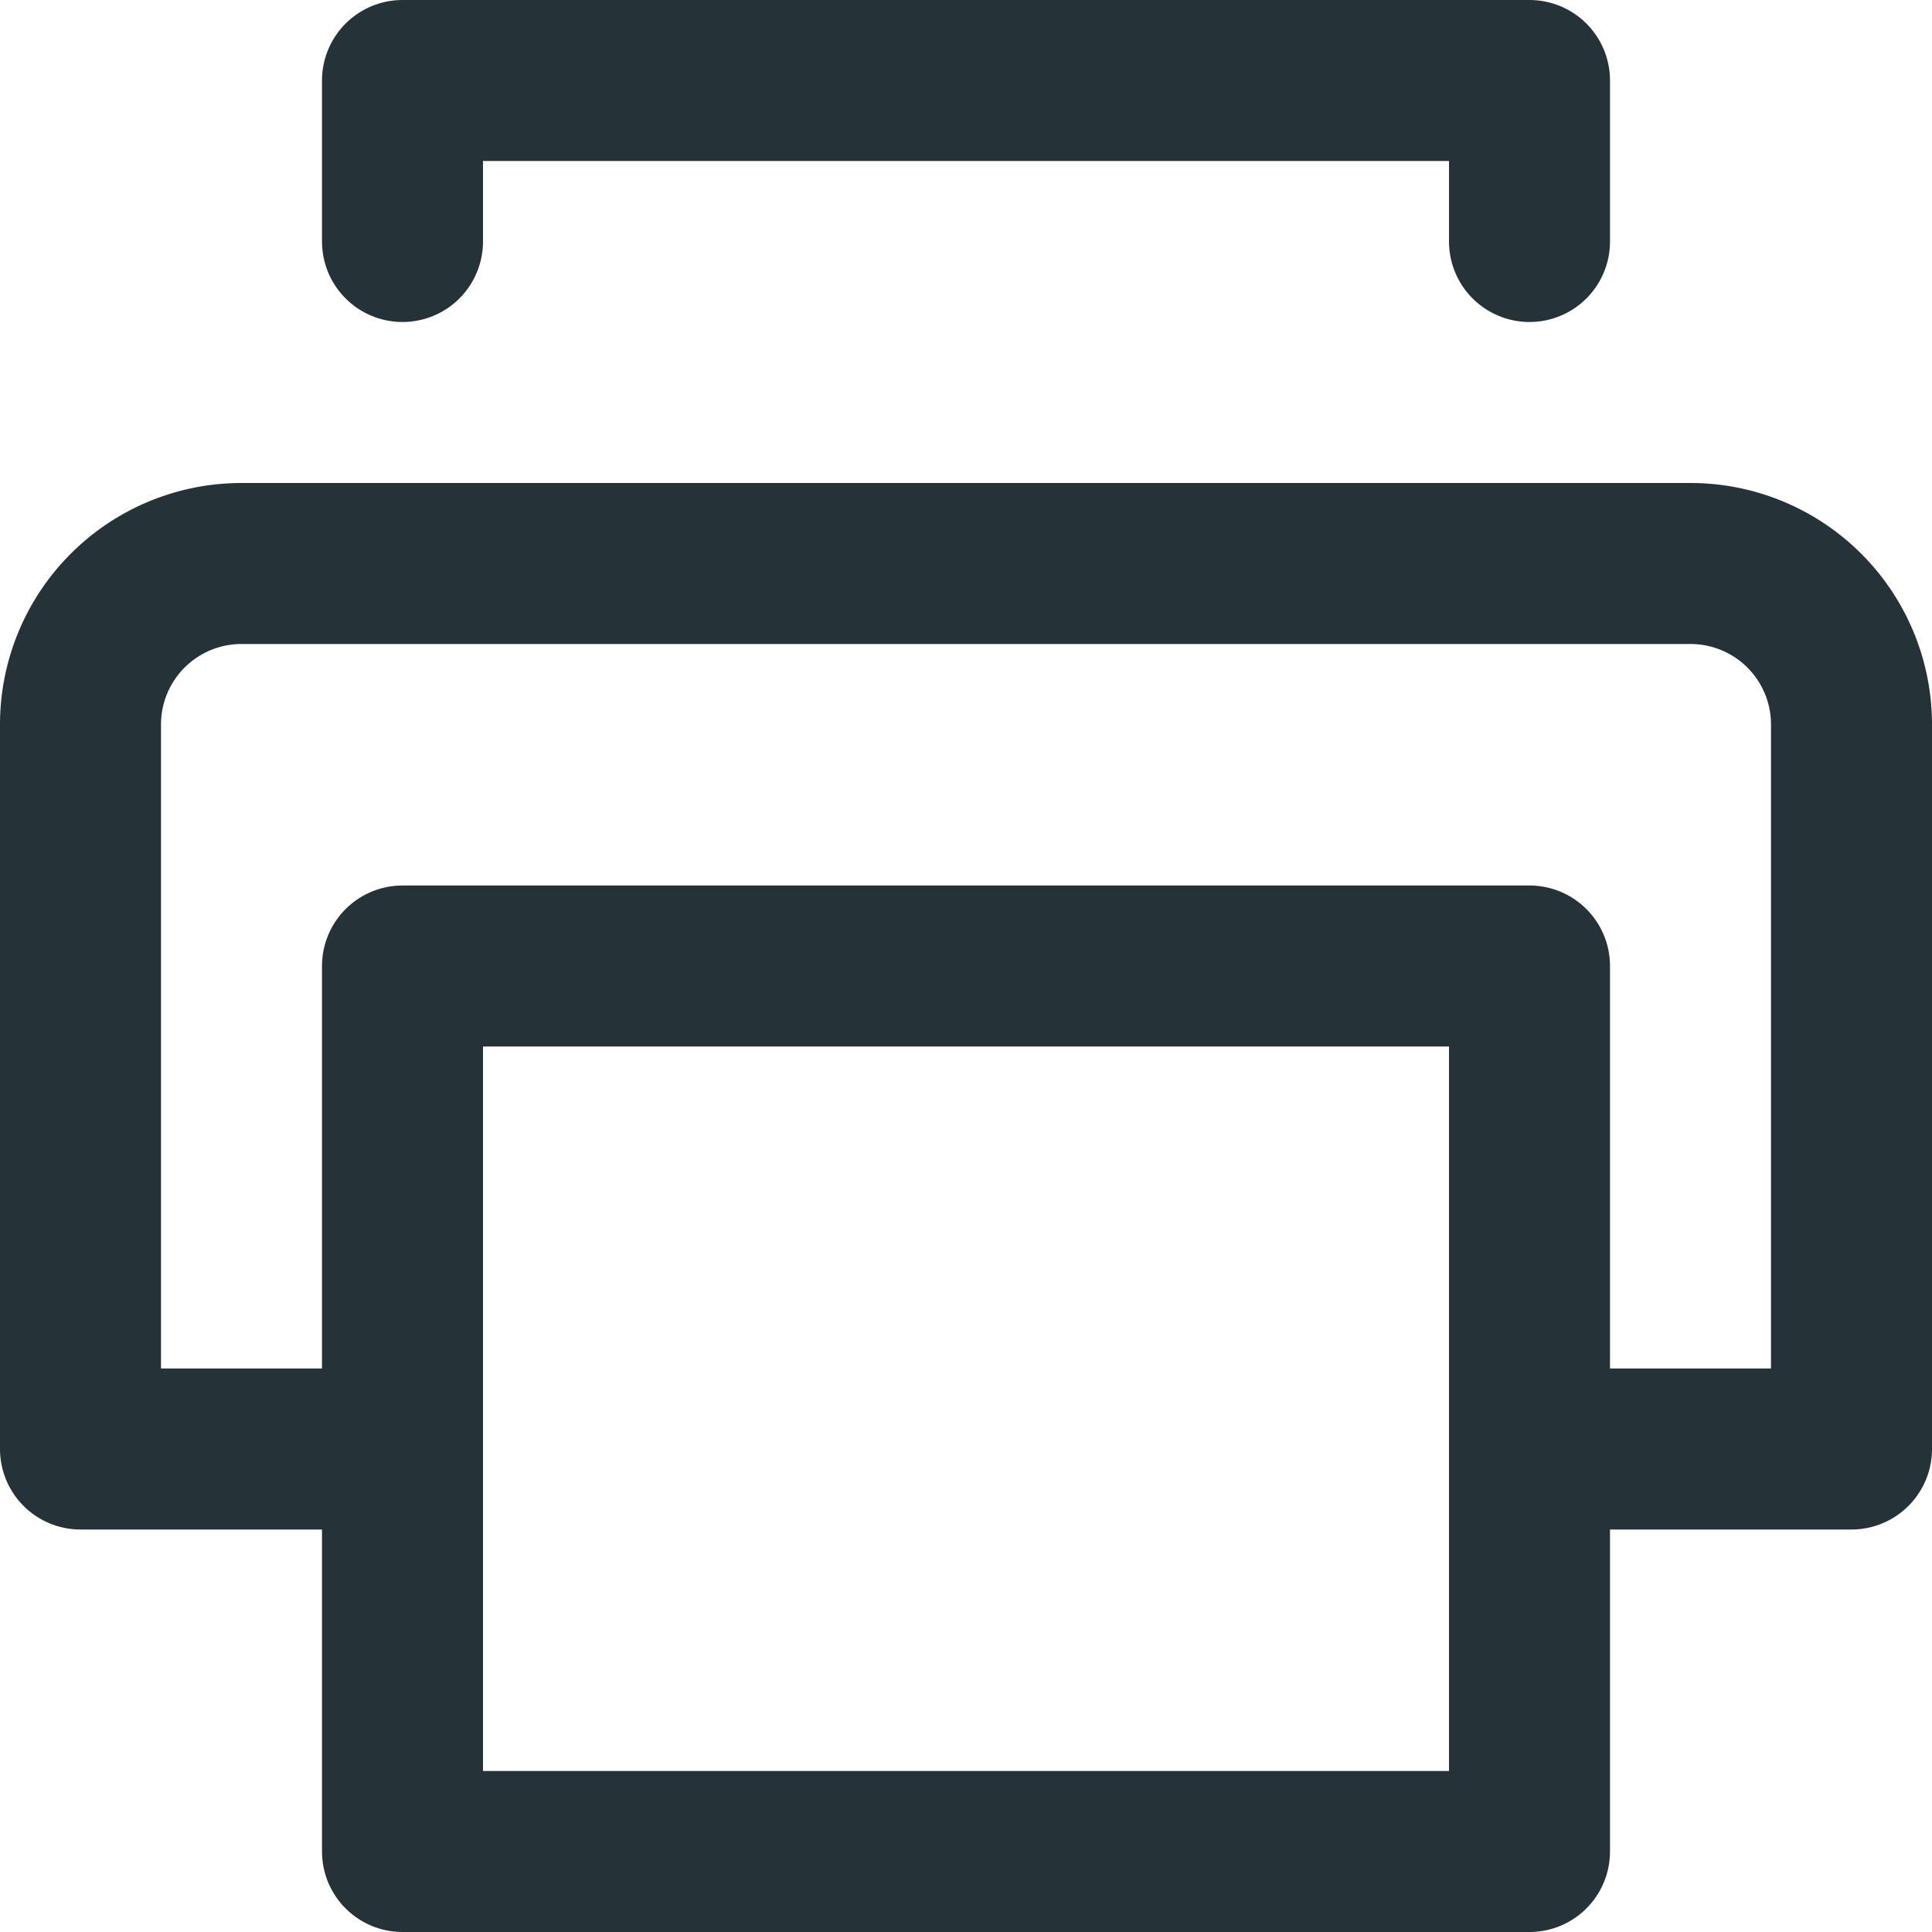
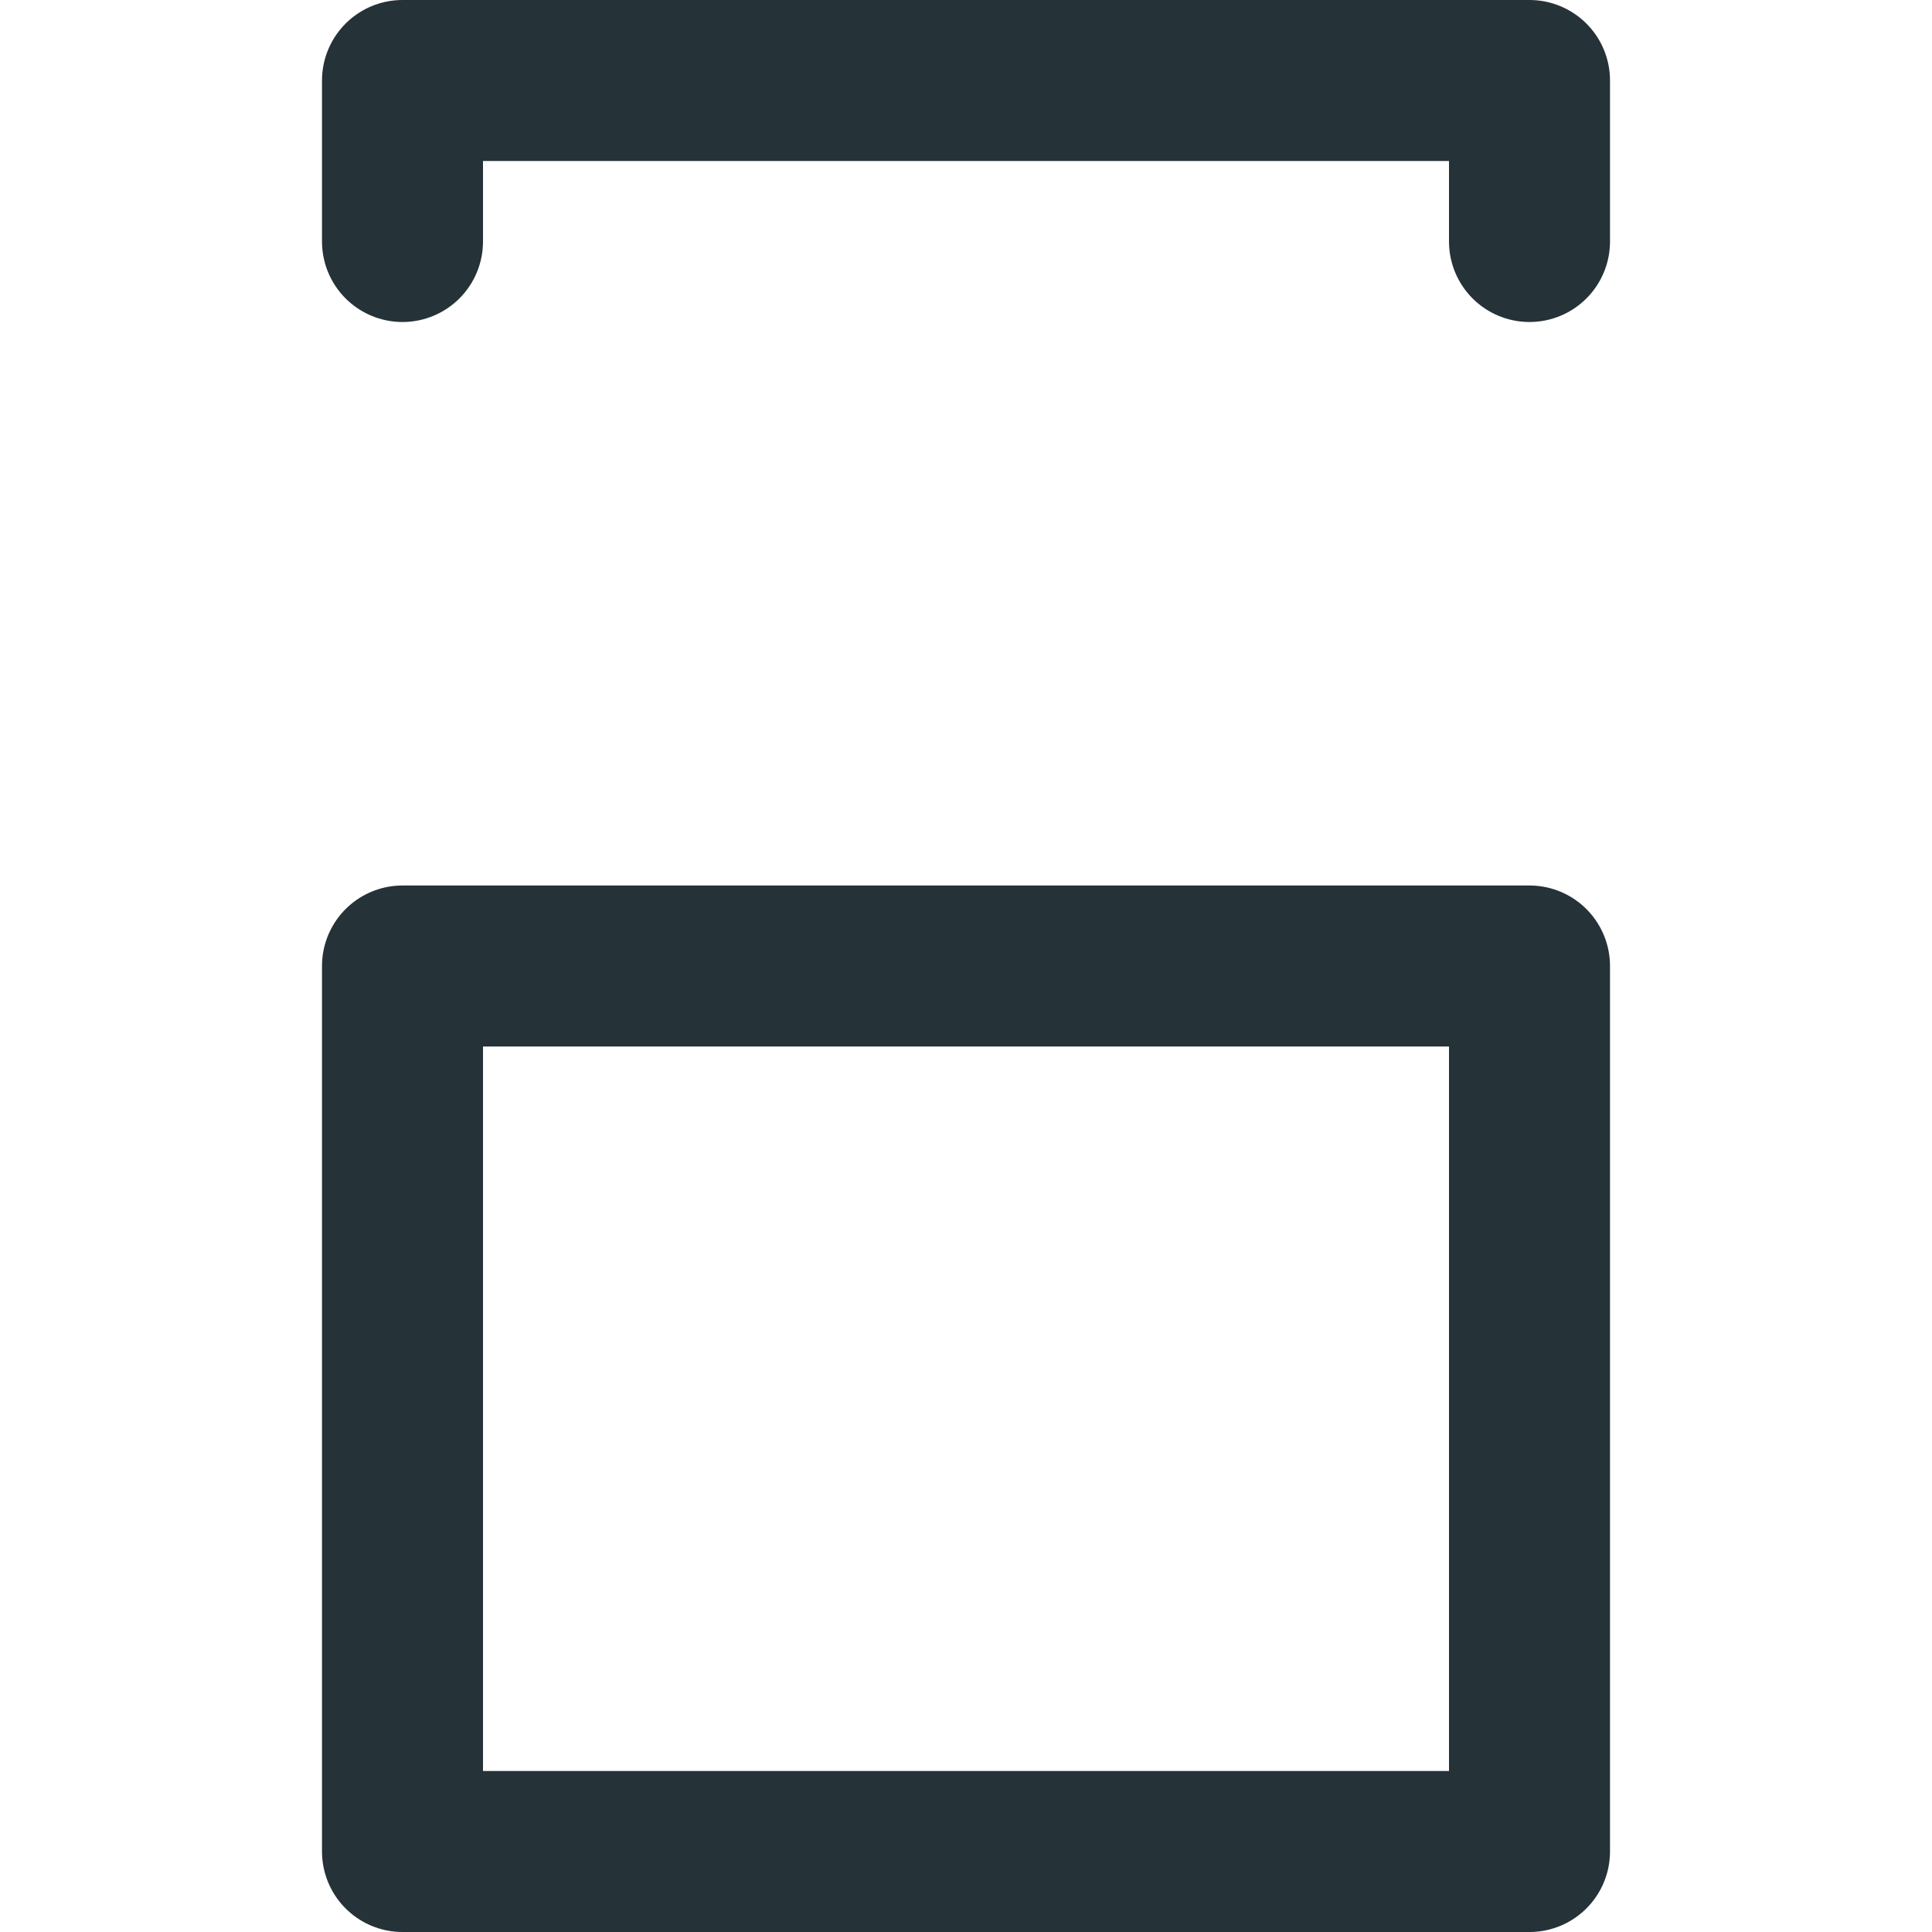
<svg xmlns="http://www.w3.org/2000/svg" viewBox="0 0 24 24" width="24" height="24">
  <title>print</title>
  <g class="nc-icon-wrapper" stroke-linecap="round" stroke-linejoin="round" stroke-width="2" fill="#253238" stroke="#253238">
    <polyline data-color="color-2" points="5 3 5 1 19 1 19 3" fill="none" stroke-miterlimit="10" />
-     <path d="M5,18H1V9A2,2,0,0,1,3,7H21a2,2,0,0,1,2,2v9H19" fill="none" stroke="#253238" stroke-miterlimit="10" />
    <rect data-color="color-2" x="5" y="12" width="14" height="11" fill="none" stroke-miterlimit="10" />
  </g>
</svg>